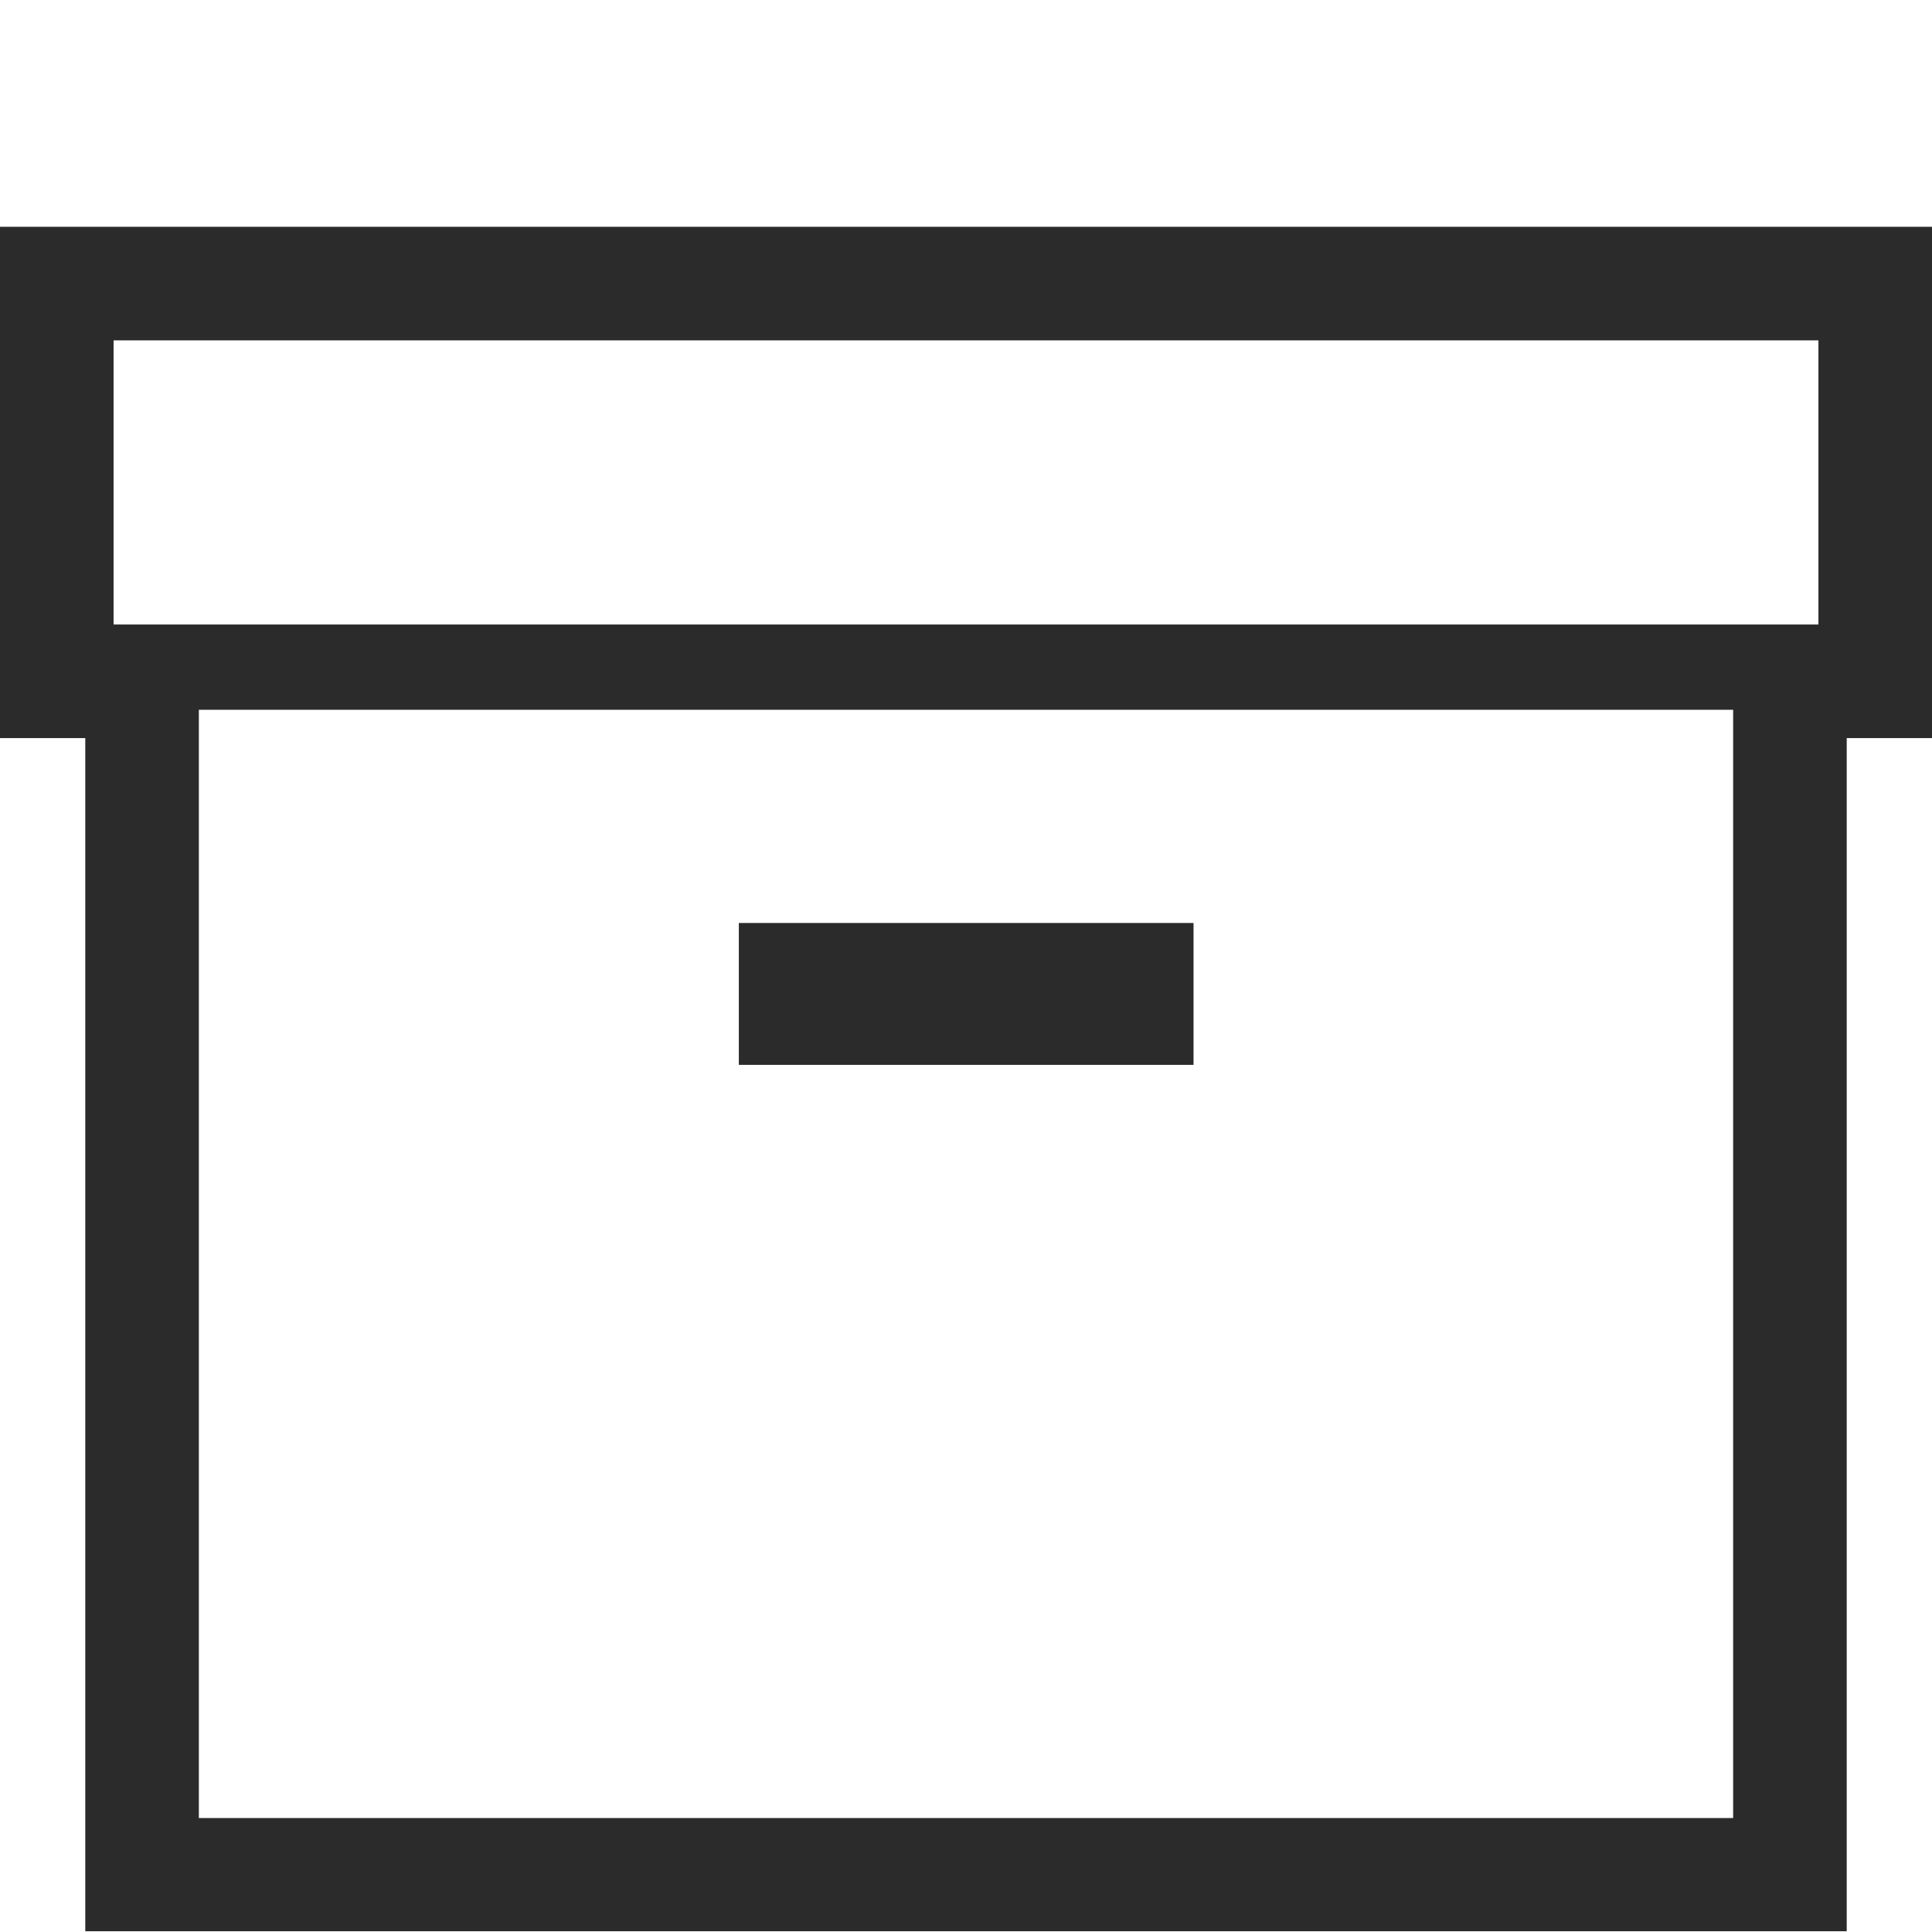
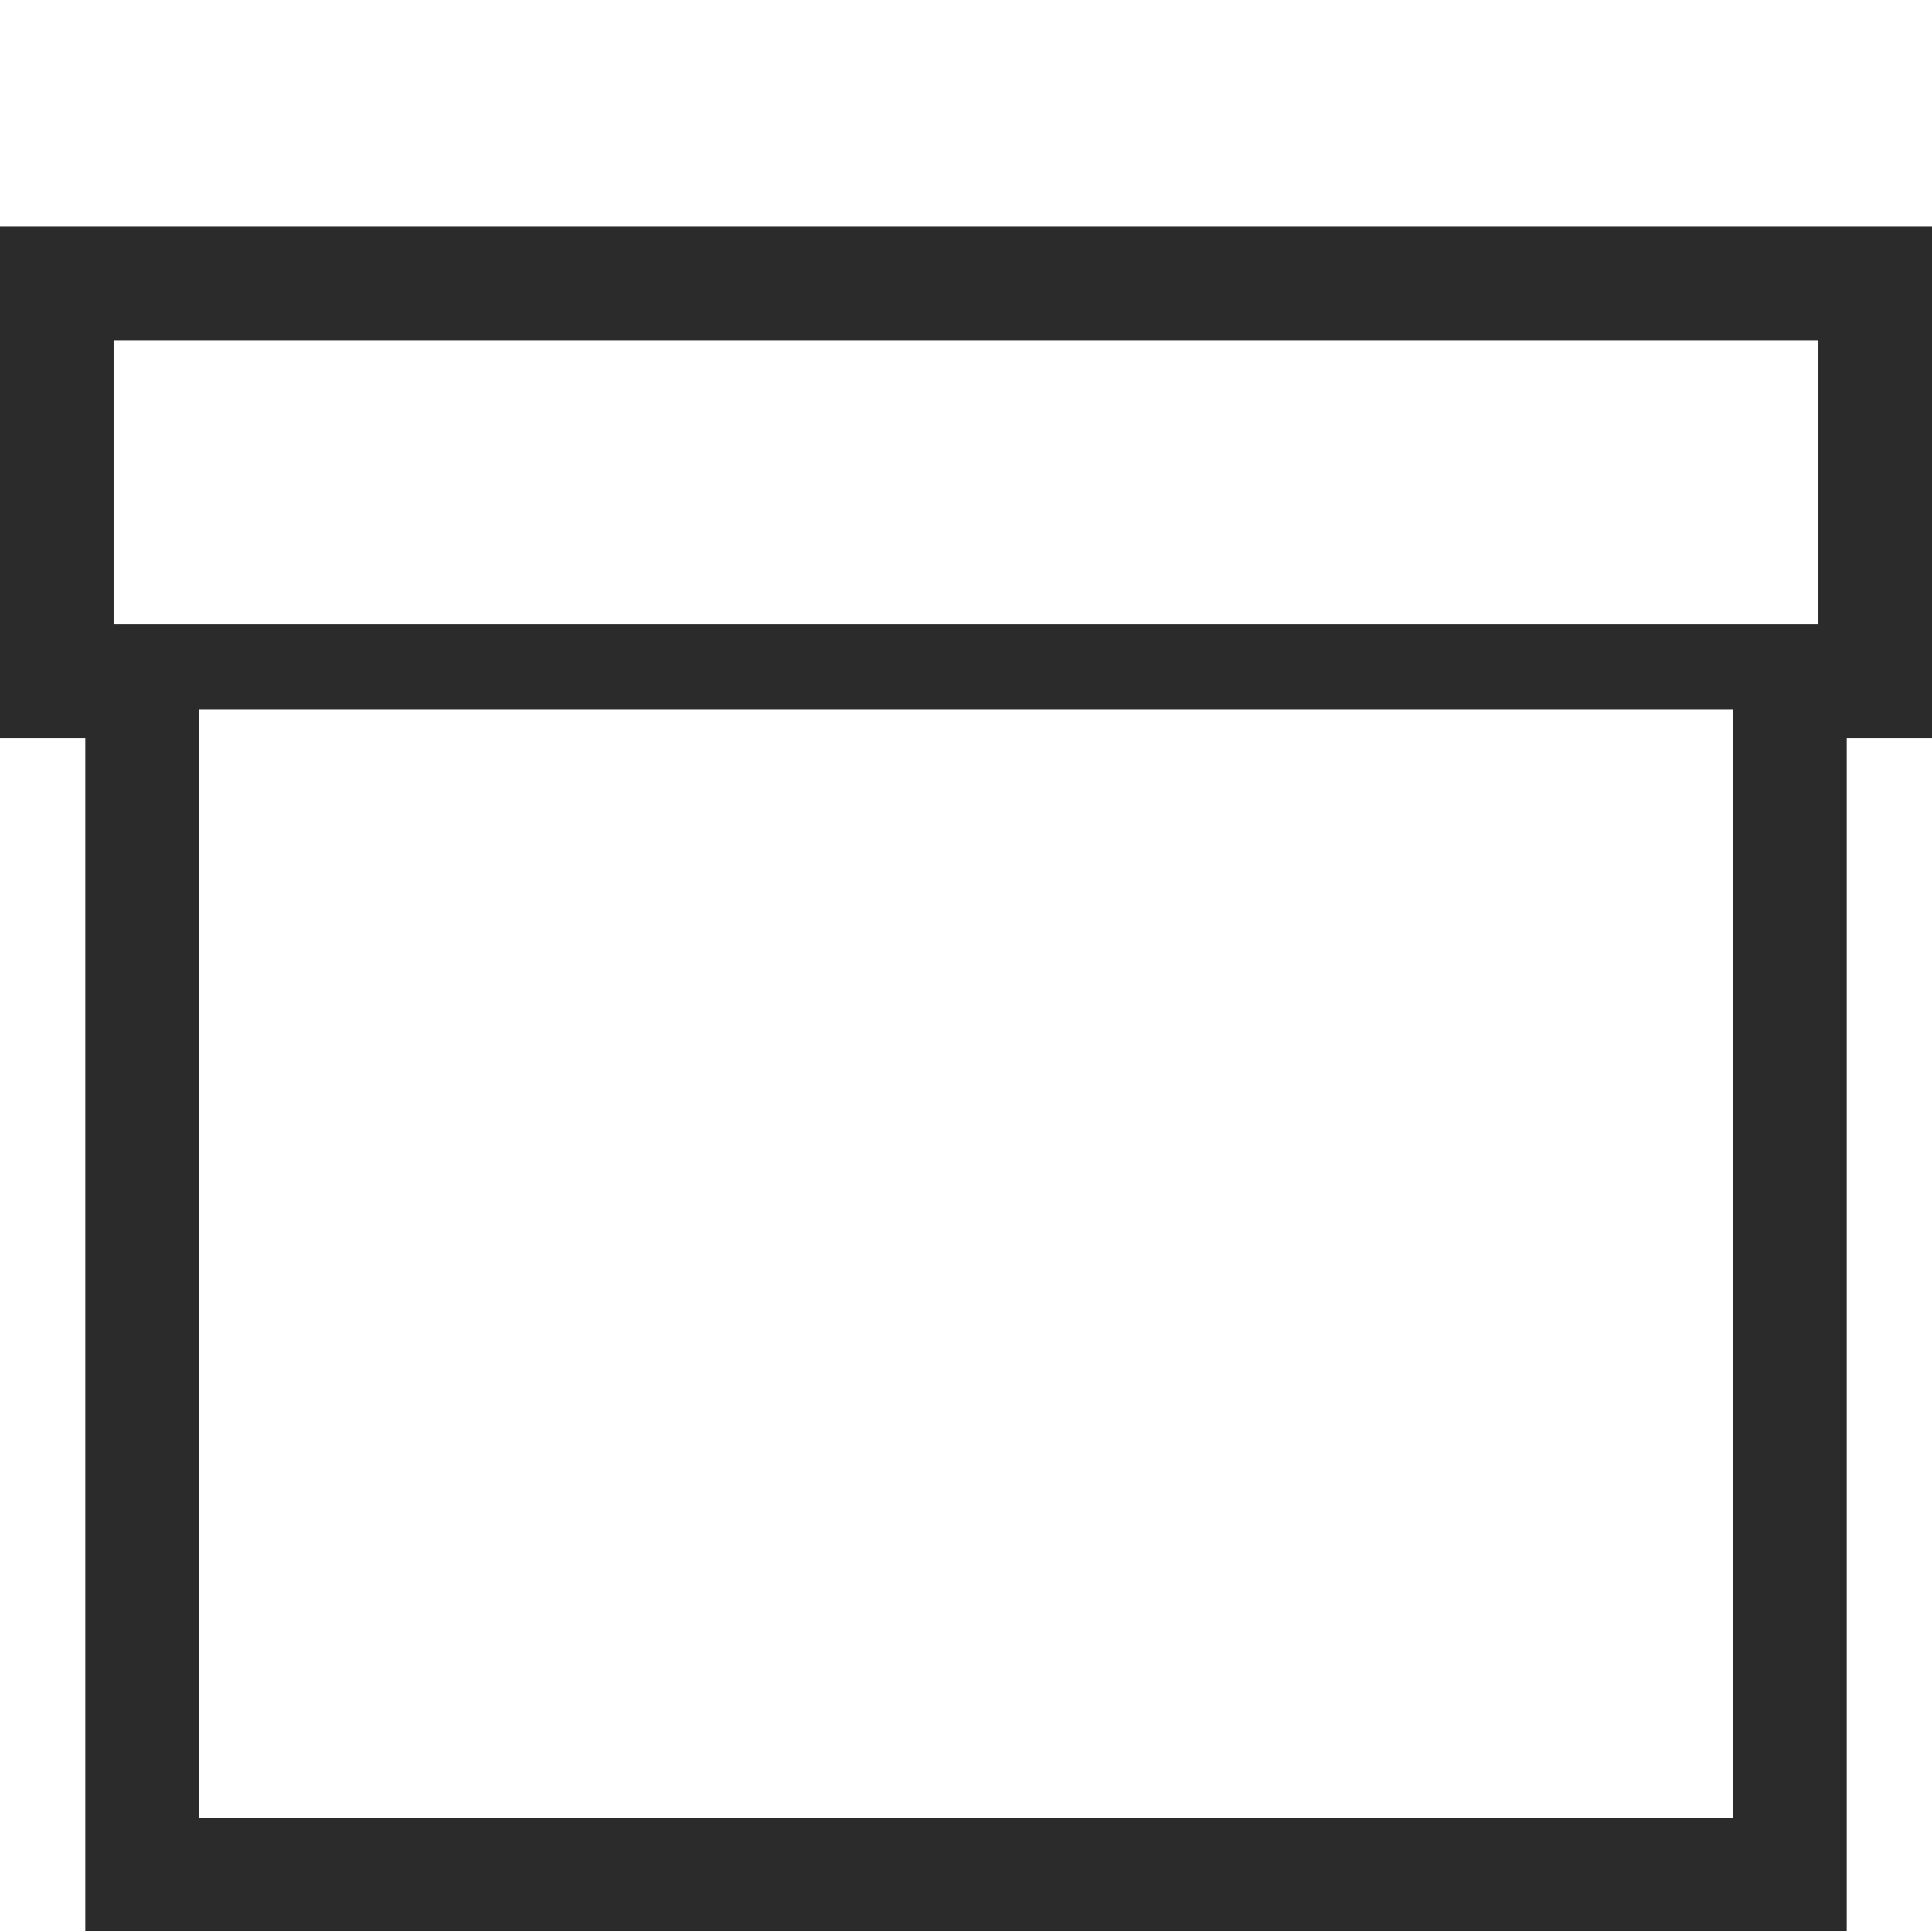
<svg xmlns="http://www.w3.org/2000/svg" version="1.1" id="_2" x="0px" y="0px" viewBox="0 0 512 512" style="enable-background:new 0 0 512 512;" xml:space="preserve">
  <style type="text/css">
	.st0{fill:#2B2B2B;}
</style>
  <path class="st0" d="M0,60.1v135.5h22.6v316.2h466.8V195.6H512V60.1H0z M459.3,481.8H52.7V188.1h406.6V481.8z M481.9,165.5H30.1  V90.2h451.8V165.5L481.9,165.5z" />
-   <rect x="195.8" y="244.6" class="st0" width="120.5" height="37.6" />
</svg>